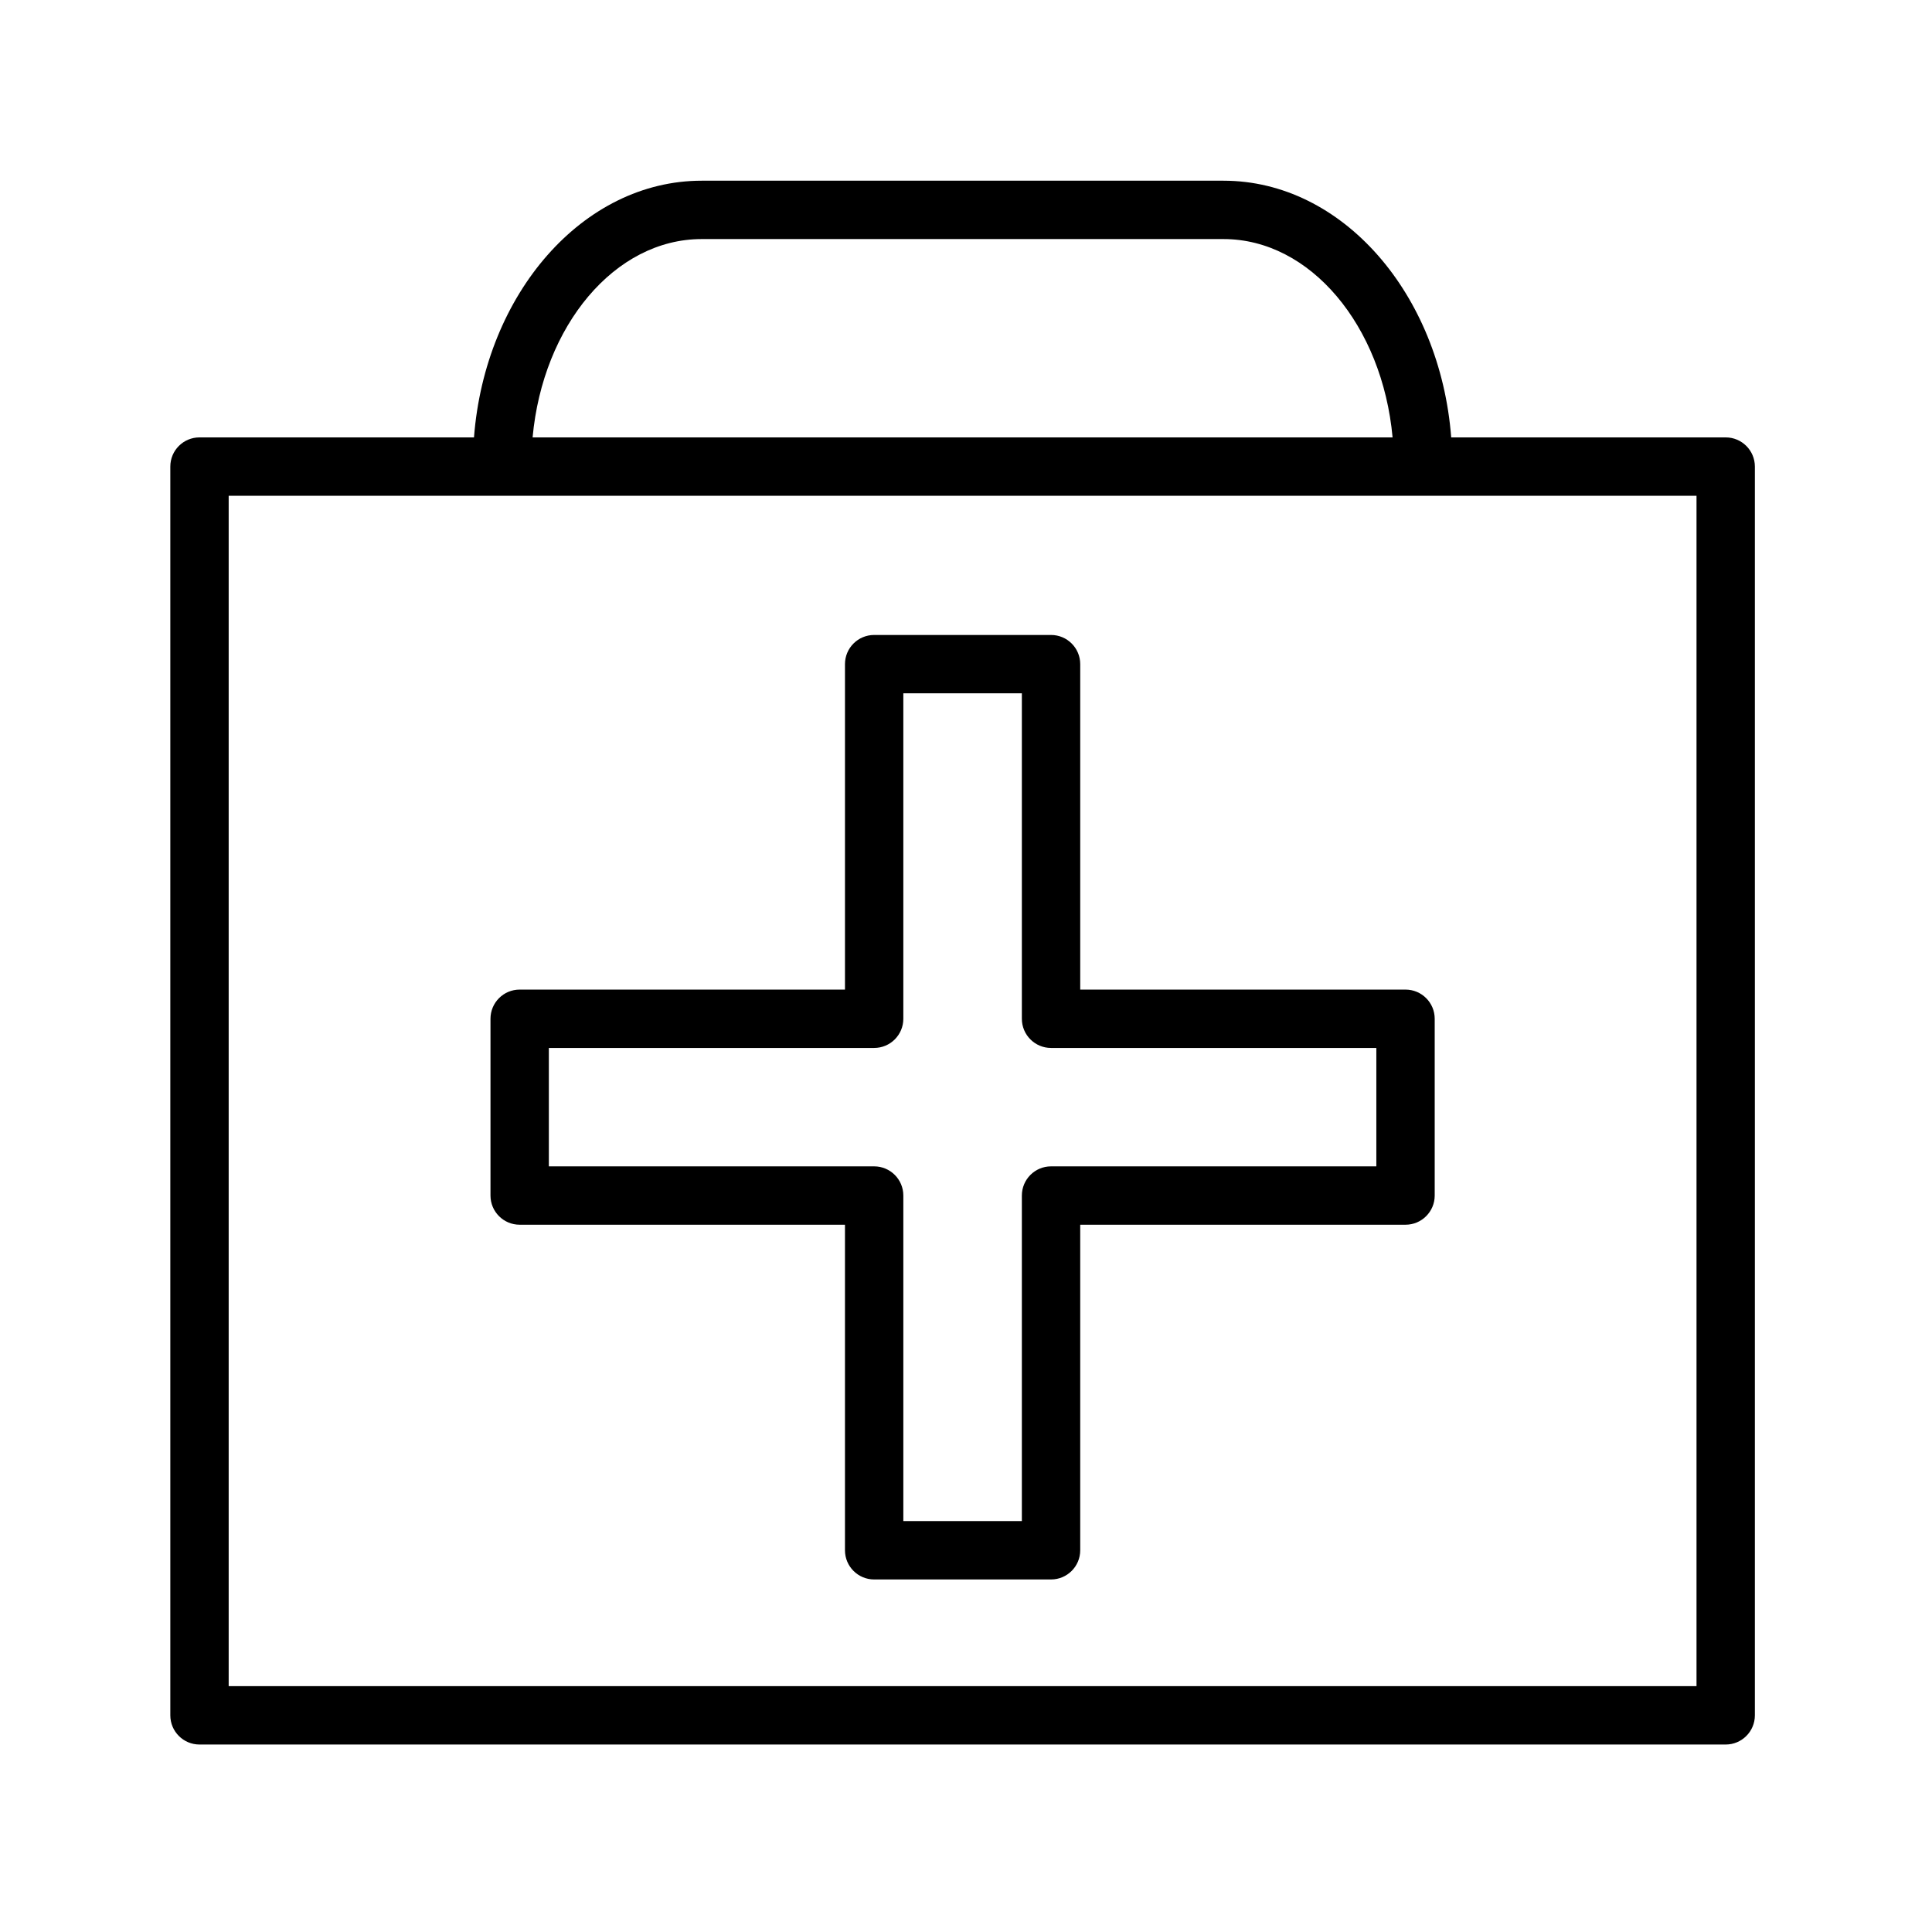
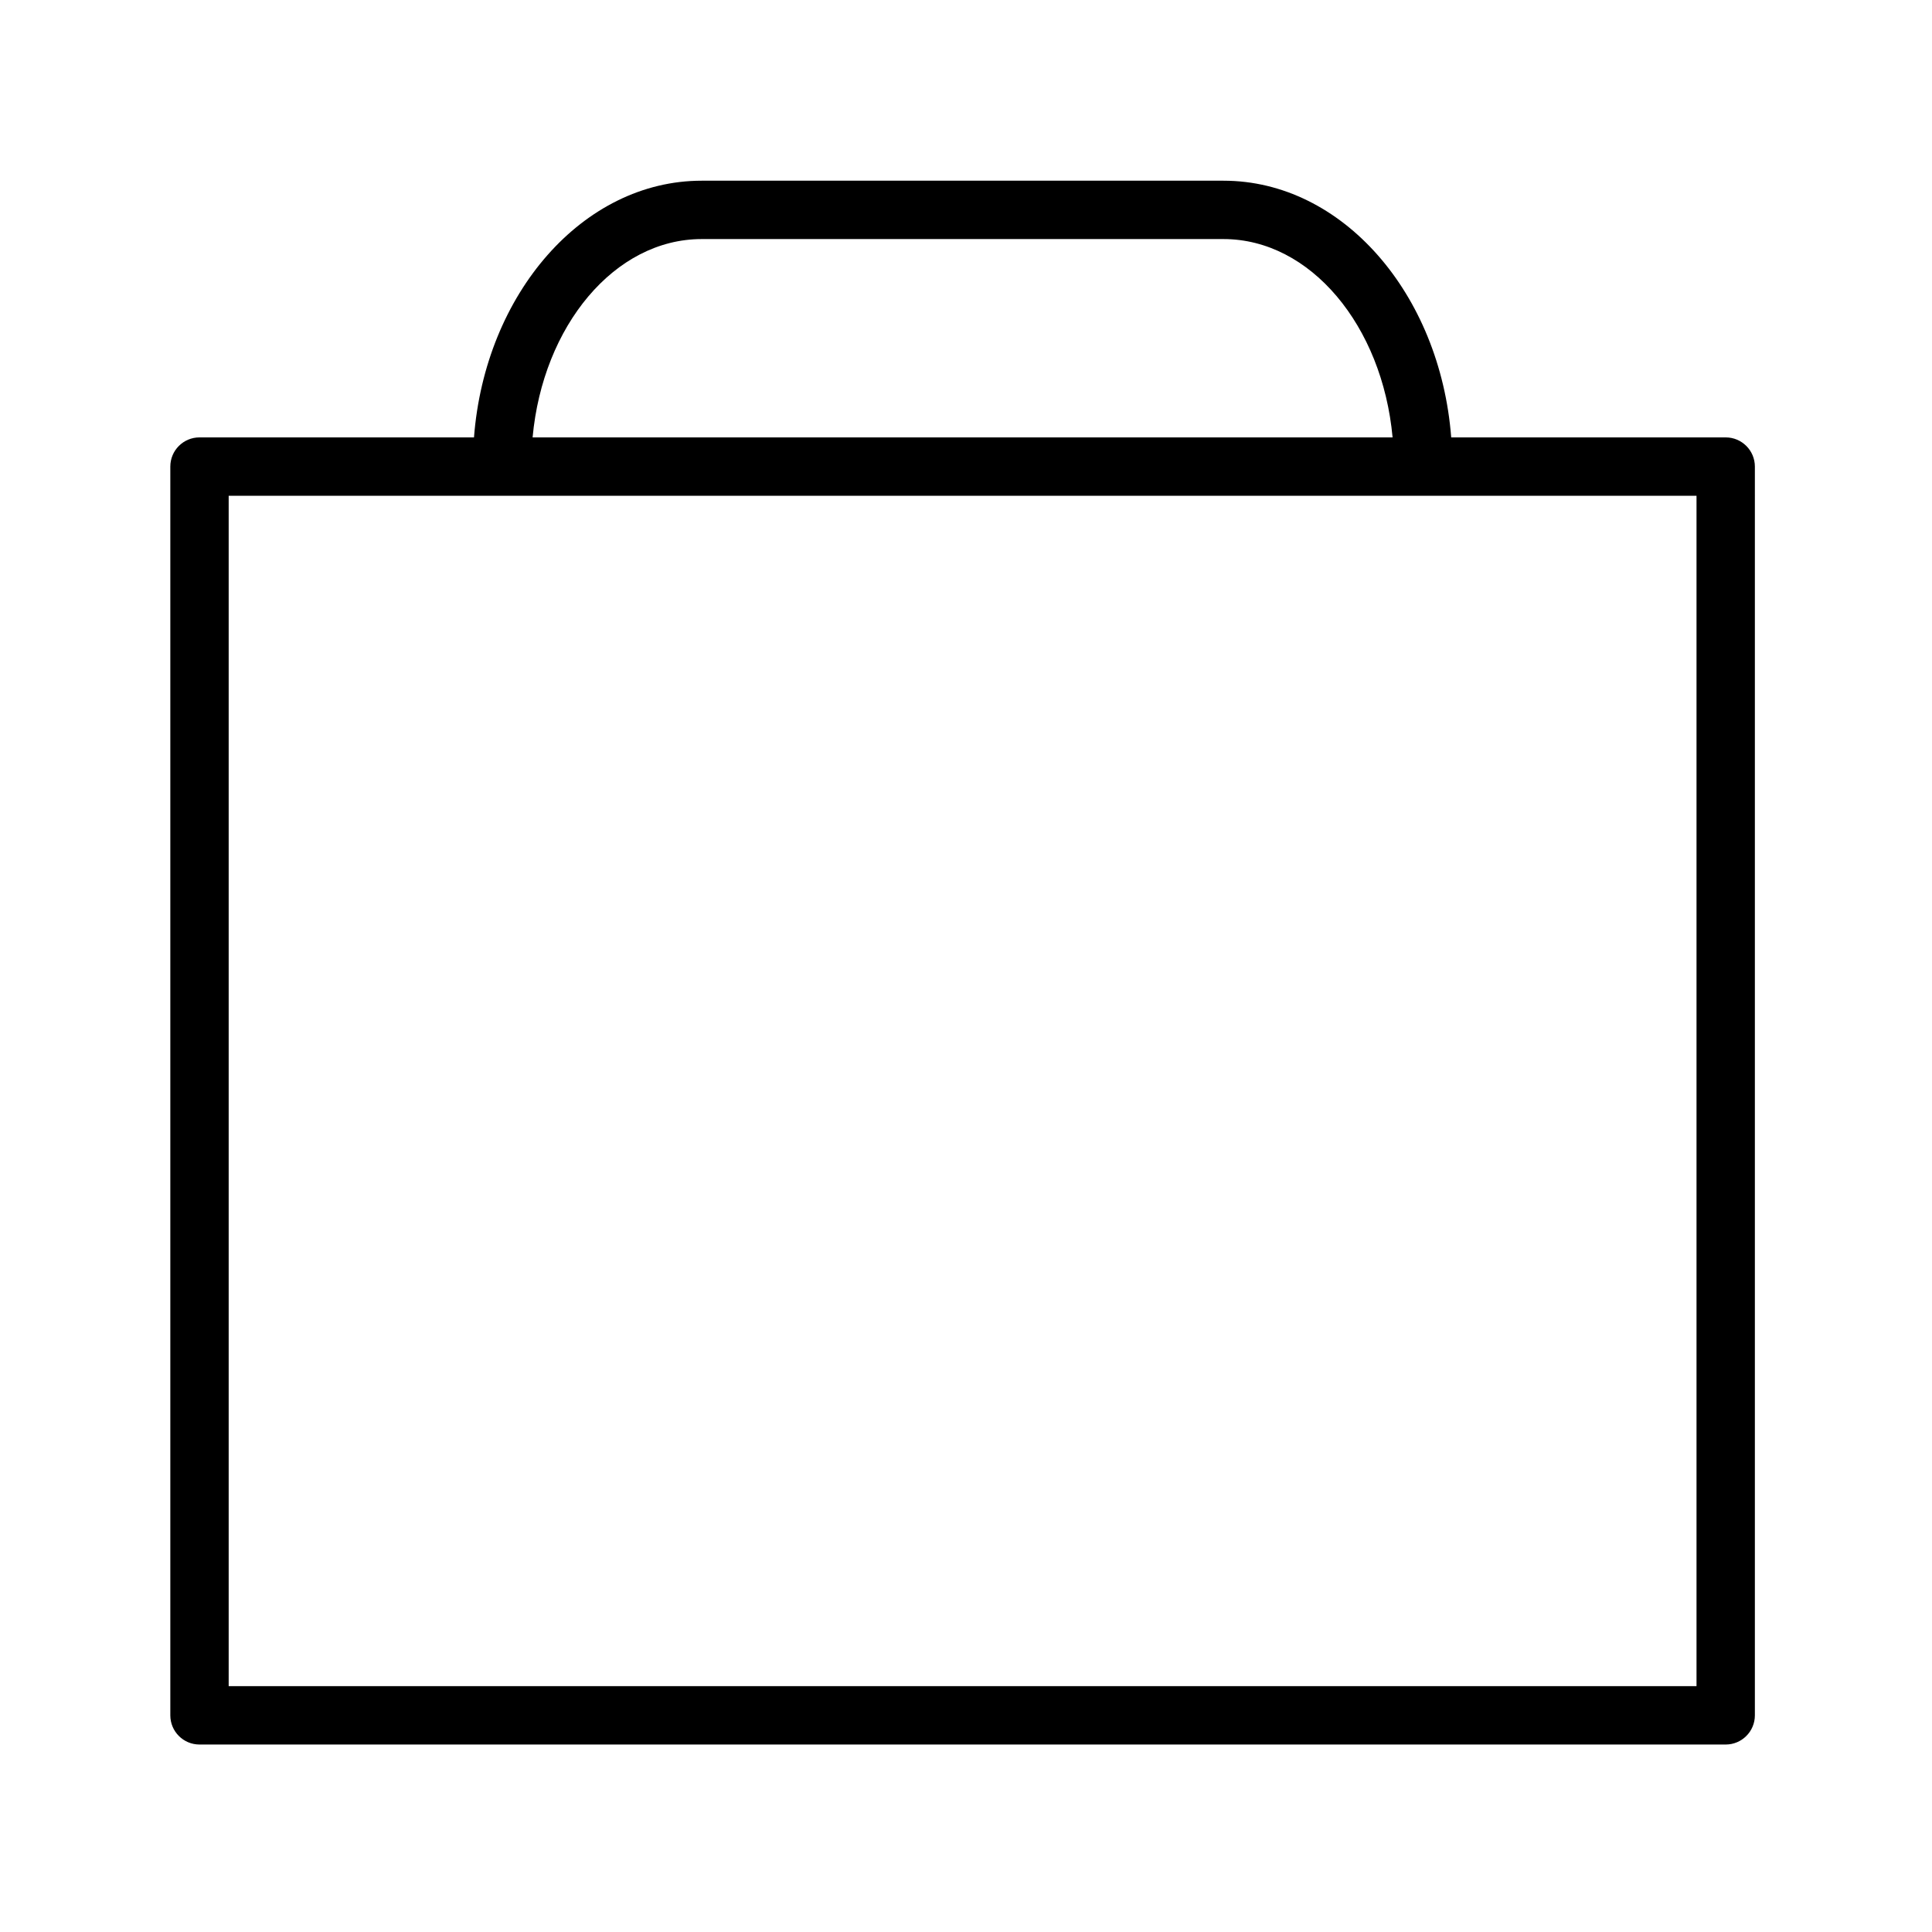
<svg xmlns="http://www.w3.org/2000/svg" id="Layer_1" x="0px" y="0px" viewBox="0 0 99.313 99.313" style="enable-background:new 0 0 99.313 99.313;" xml:space="preserve">
  <g>
-     <path d="M26.713,62.956h16.722v16.735c0,0.828,0.671,1.5,1.5,1.5h9.093c0.828,0,1.5-0.672,1.5-1.5V62.956H72.25 c0.828,0,1.5-0.672,1.5-1.5v-9.087c0-0.828-0.672-1.5-1.5-1.5H55.528V34.14c0-0.829-0.672-1.5-1.5-1.5h-9.093 c-0.829,0-1.5,0.671-1.5,1.5v16.729H26.713c-0.829,0-1.5,0.672-1.5,1.5v9.087C25.213,62.284,25.884,62.956,26.713,62.956z M28.213,53.869h16.722c0.829,0,1.5-0.672,1.5-1.5V35.64h6.093v16.729c0,0.828,0.672,1.5,1.5,1.5H70.75v6.087H54.028 c-0.828,0-1.5,0.672-1.5,1.5v16.735h-6.093V61.456c0-0.828-0.671-1.5-1.5-1.5H28.213V53.869z" />
    <path d="M88.708,22.484h-14.11c-0.571-7.393-5.601-13.195-11.704-13.195H36.068c-6.103,0-11.133,5.802-11.703,13.195H10.255 c-0.829,0-1.5,0.671-1.5,1.5v64.192c0,0.828,0.671,1.5,1.5,1.5h78.453c0.828,0,1.5-0.672,1.5-1.5V23.984 C90.208,23.156,89.536,22.484,88.708,22.484z M36.068,12.289h26.826c4.472,0,8.165,4.461,8.691,10.195H27.378 C27.903,16.749,31.597,12.289,36.068,12.289z M87.208,86.676H11.755V25.484h75.453V86.676z" />
  </g>
</svg>